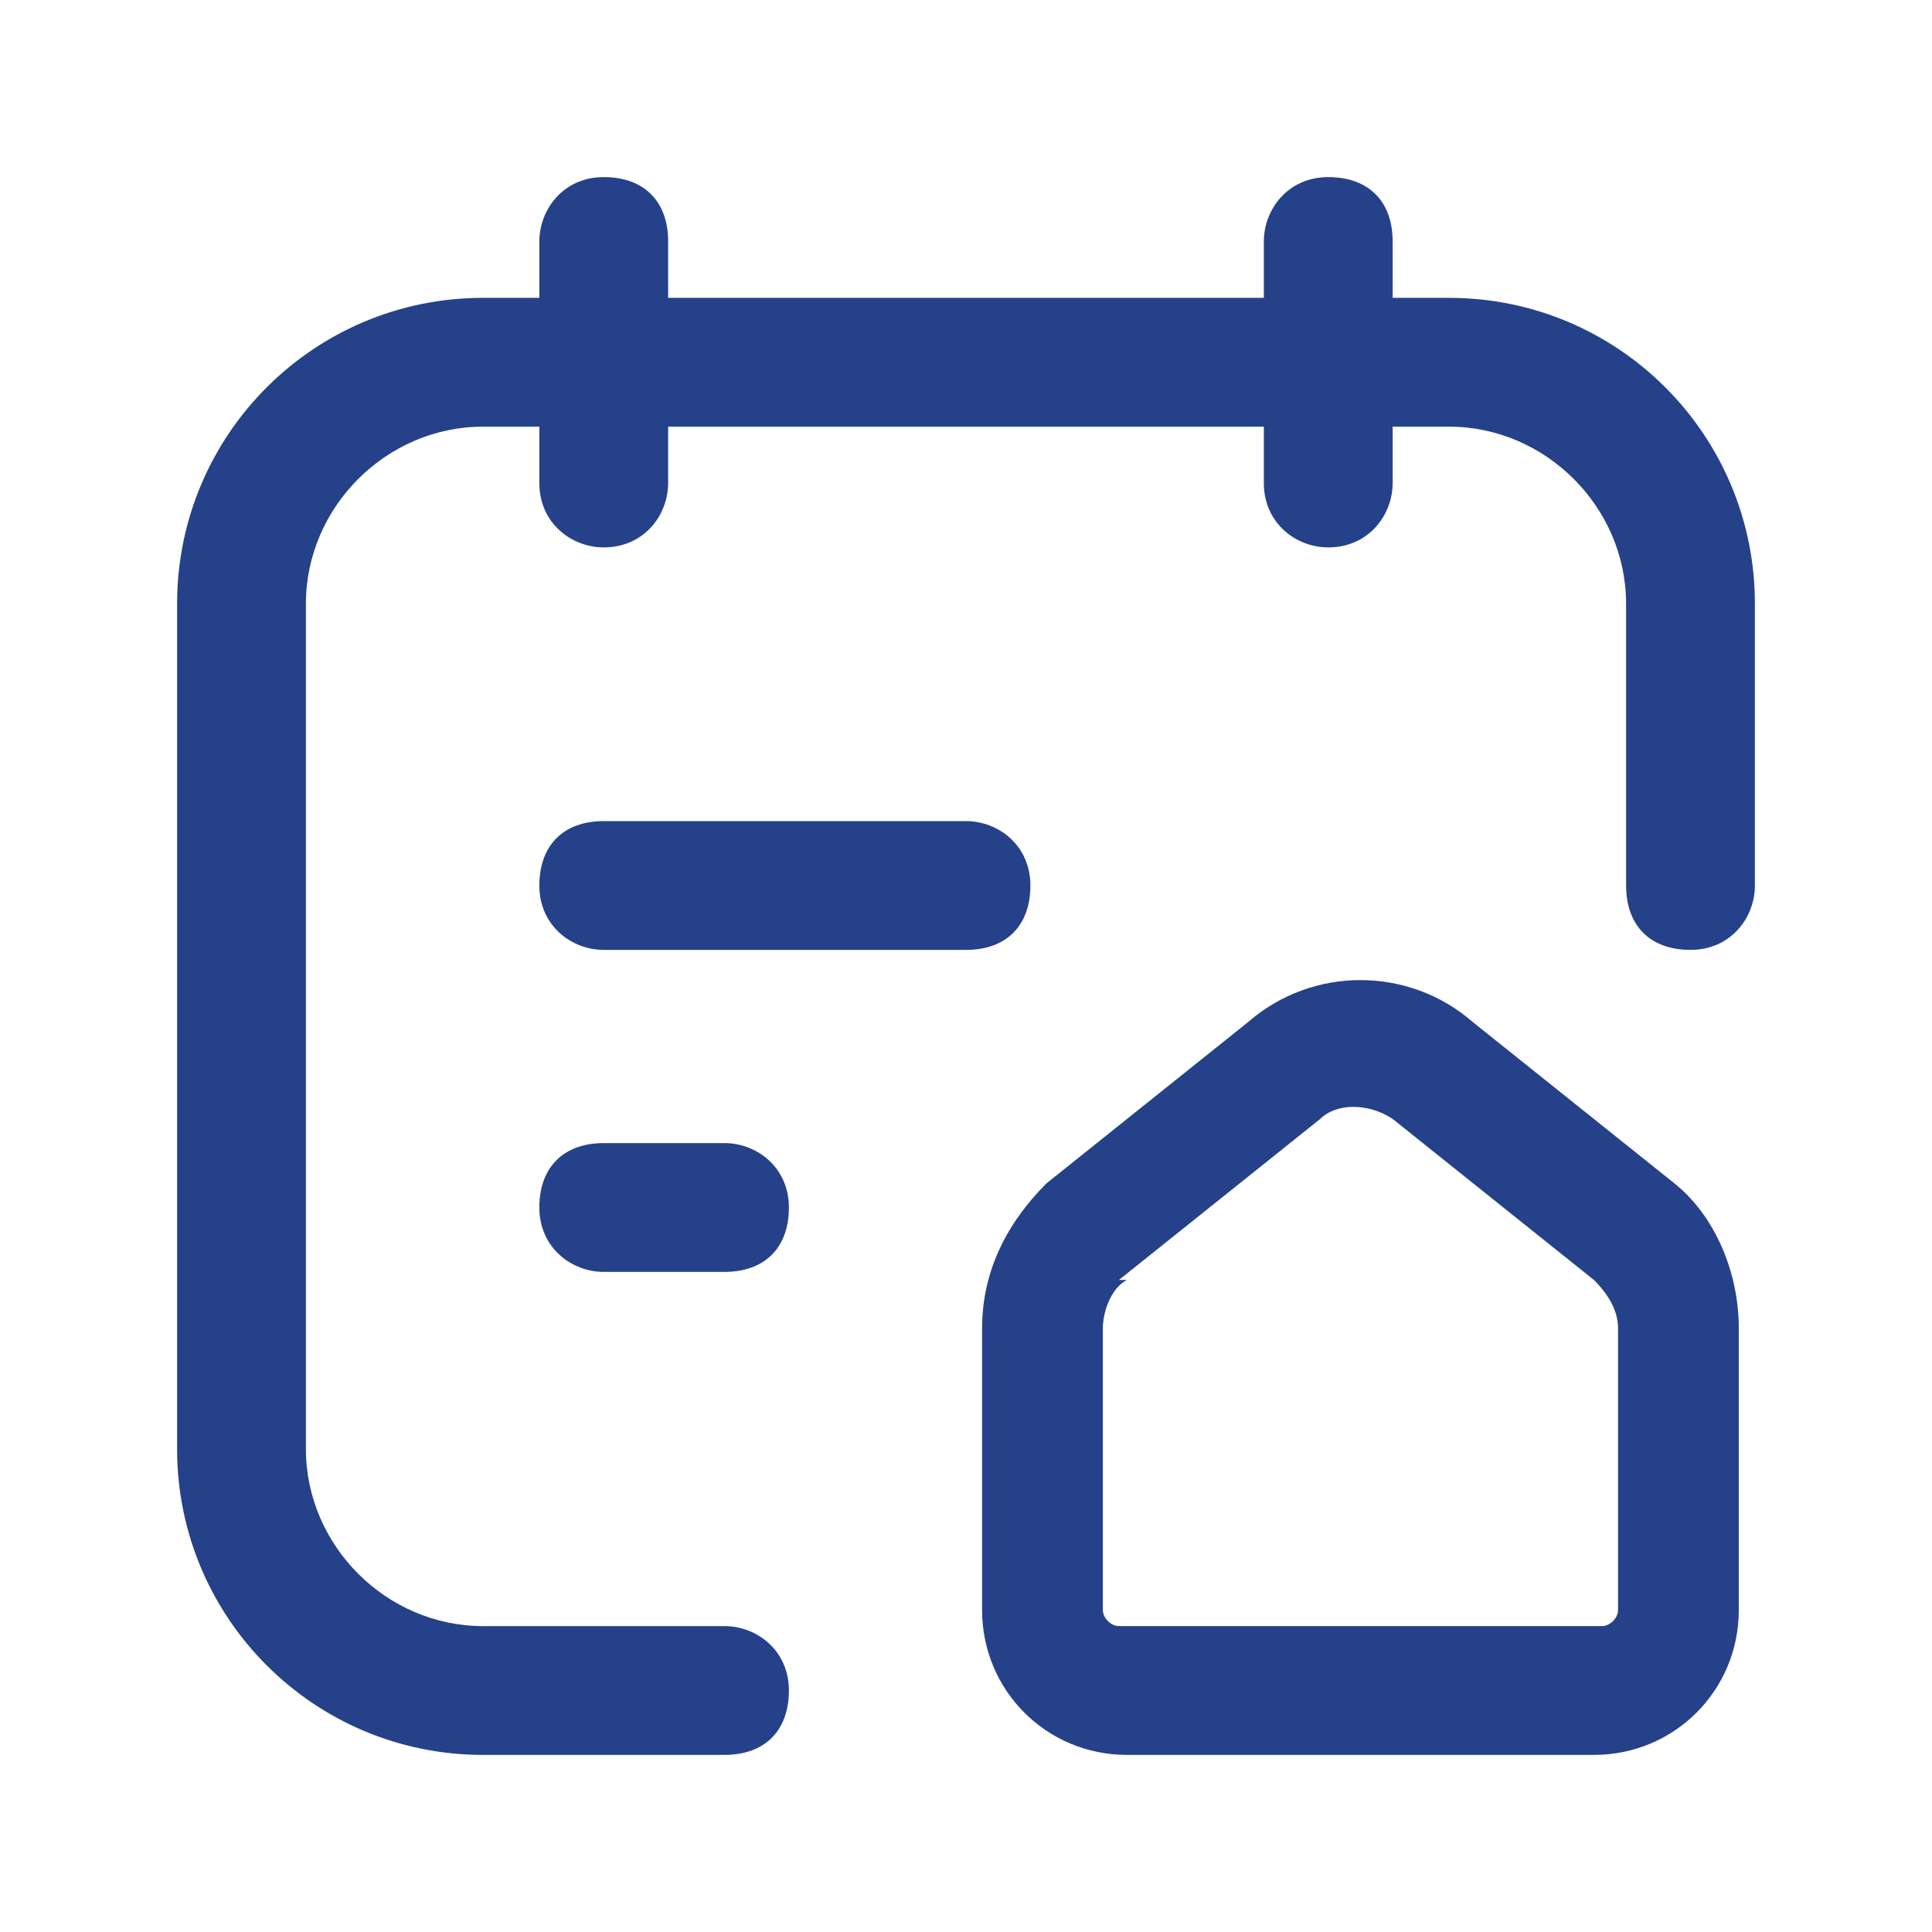
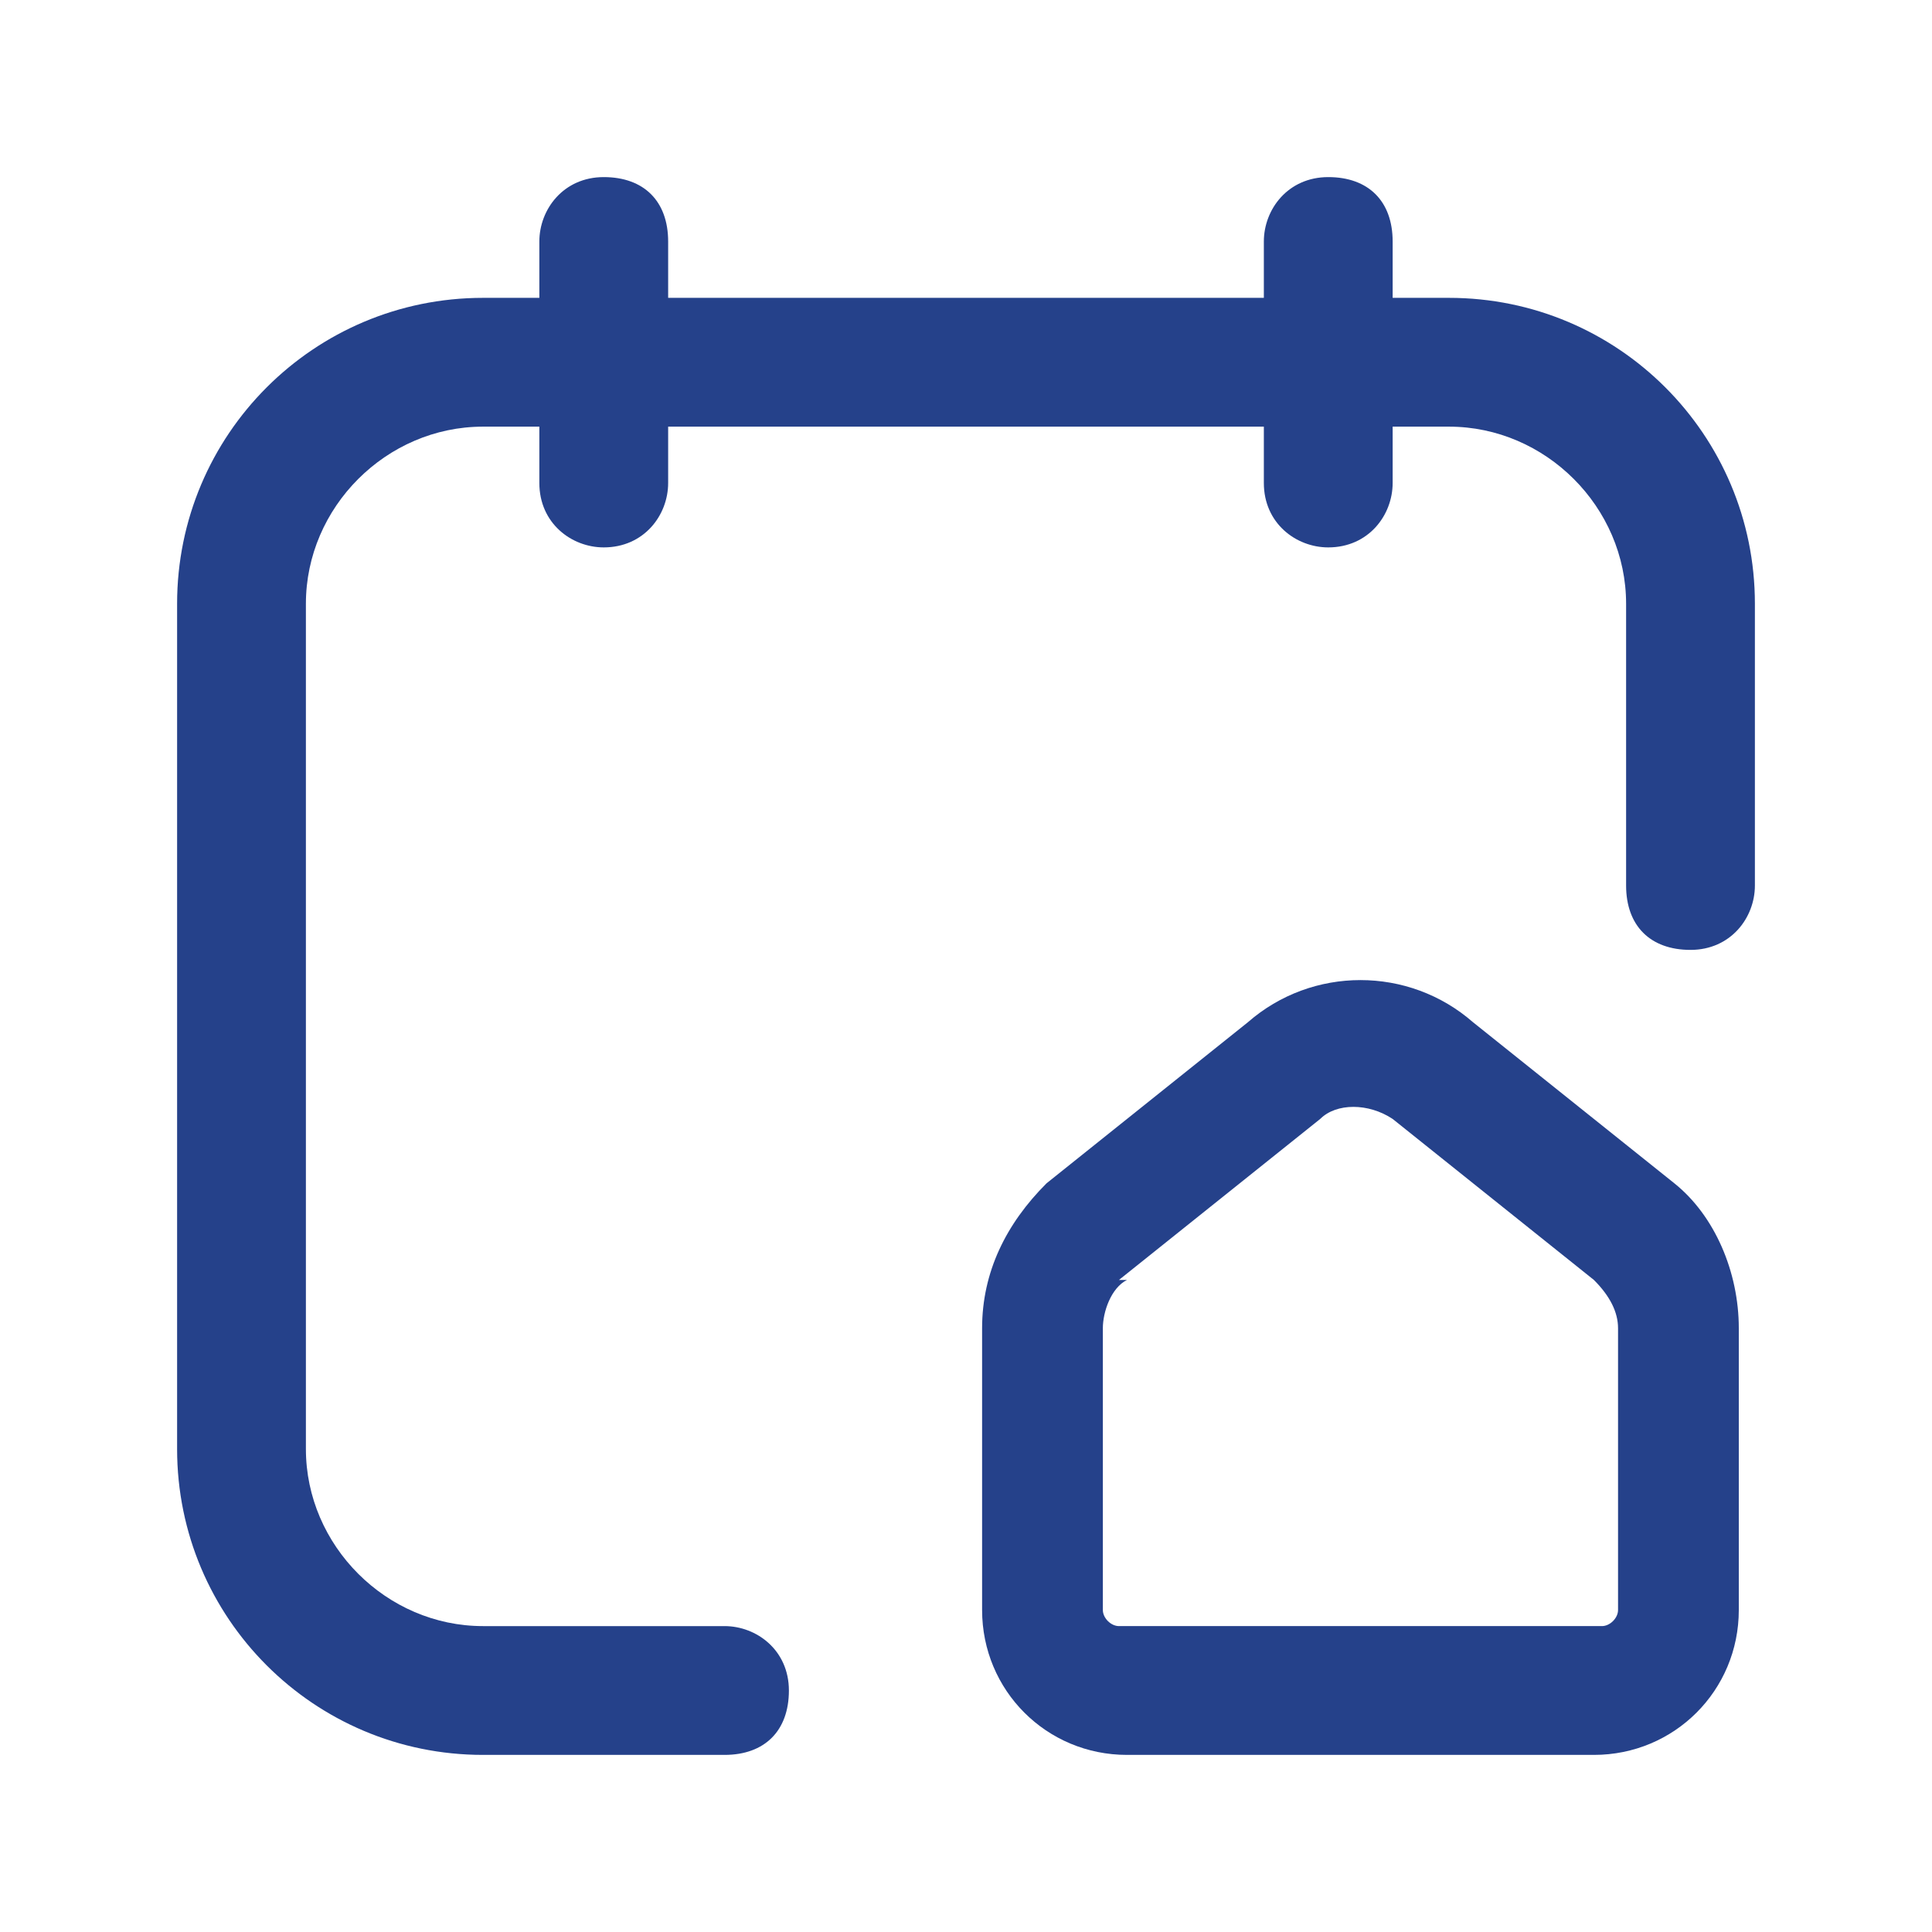
<svg xmlns="http://www.w3.org/2000/svg" version="1.1" viewBox="0 0 24 24">
  <defs>
    <style>
      .cls-1 {
        fill: #25418A;
      }
    </style>
  </defs>
  <g>
    <g id="Layer_3">
-       <path class="cls-1" d="M12,11.8h-4.5c-.4,0-.8-.3-.8-.8s.3-.8.8-.8h4.5c.4,0,.8.3.8.8s-.3.8-.8.8Z" />
      <path class="cls-1" d="M7.5,6.8c-.4,0-.8-.3-.8-.8v-3c0-.4.3-.8.8-.8s.8.3.8.8v3c0,.4-.3.8-.8.8Z" />
      <path class="cls-1" d="M16.5,6.8c-.4,0-.8-.3-.8-.8v-3c0-.4.3-.8.8-.8s.8.3.8.8v3c0,.4-.3.8-.8.8Z" />
      <path class="cls-1" d="M9,21.8h-3c-2.1,0-3.8-1.7-3.8-3.8V7.5c0-2.1,1.7-3.8,3.8-3.8h12c2.1,0,3.8,1.7,3.8,3.8v3.5c0,.4-.3.8-.8.8s-.8-.3-.8-.8v-3.5c0-1.2-1-2.2-2.2-2.2H6c-1.2,0-2.2,1-2.2,2.2v10.5c0,1.2,1,2.2,2.2,2.2h3c.4,0,.8.3.8.8s-.3.8-.8.8Z" />
-       <path class="cls-1" d="M9,15.8h-1.5c-.4,0-.8-.3-.8-.8s.3-.8.8-.8h1.5c.4,0,.8.3.8.8s-.3.8-.8.8Z" />
      <path class="cls-1" d="M20,21.8h-6c-1,0-1.8-.8-1.8-1.8v-3.5c0-.7.3-1.3.8-1.8h0l2.5-2c.8-.7,2-.7,2.8,0l2.5,2c.5.4.8,1.1.8,1.8v3.5c0,1-.8,1.8-1.8,1.8ZM14,15.9c-.2.1-.3.4-.3.6v3.5c0,.1.1.2.2.2h6c.1,0,.2-.1.2-.2v-3.5c0-.2-.1-.4-.3-.6l-2.5-2c-.3-.2-.7-.2-.9,0l-2.5,2Z" />
    </g>
  </g>
</svg>